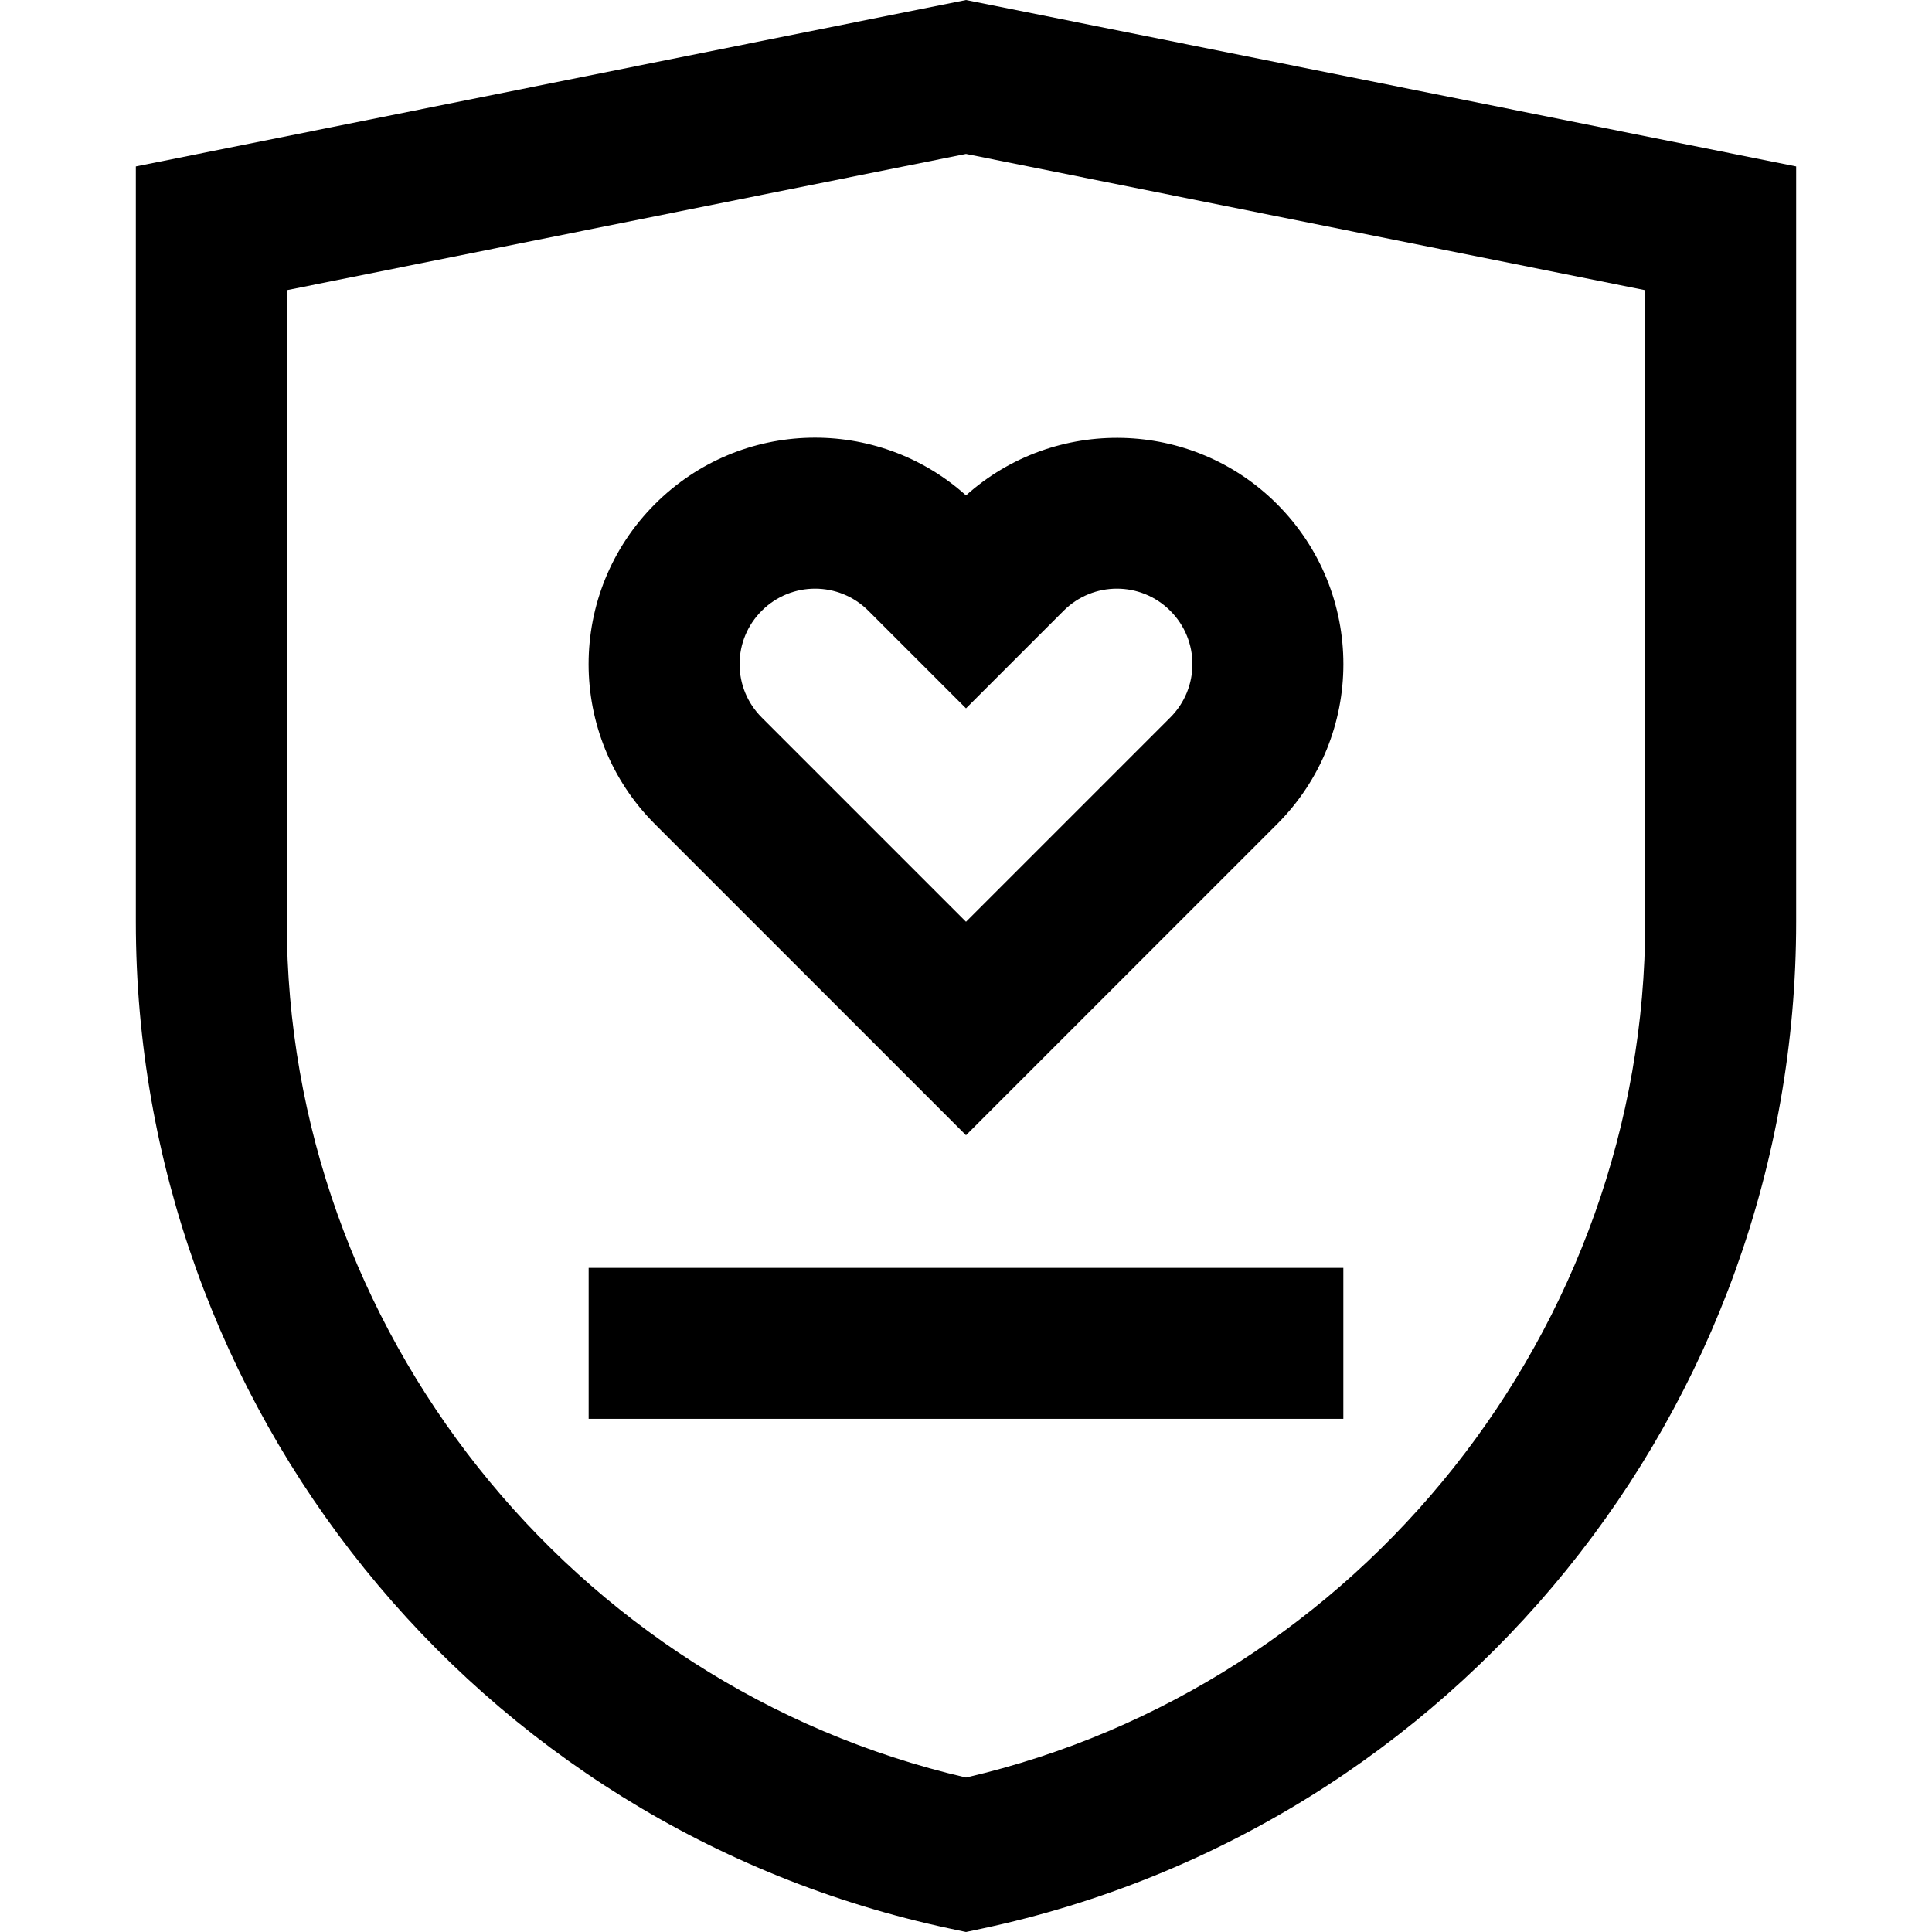
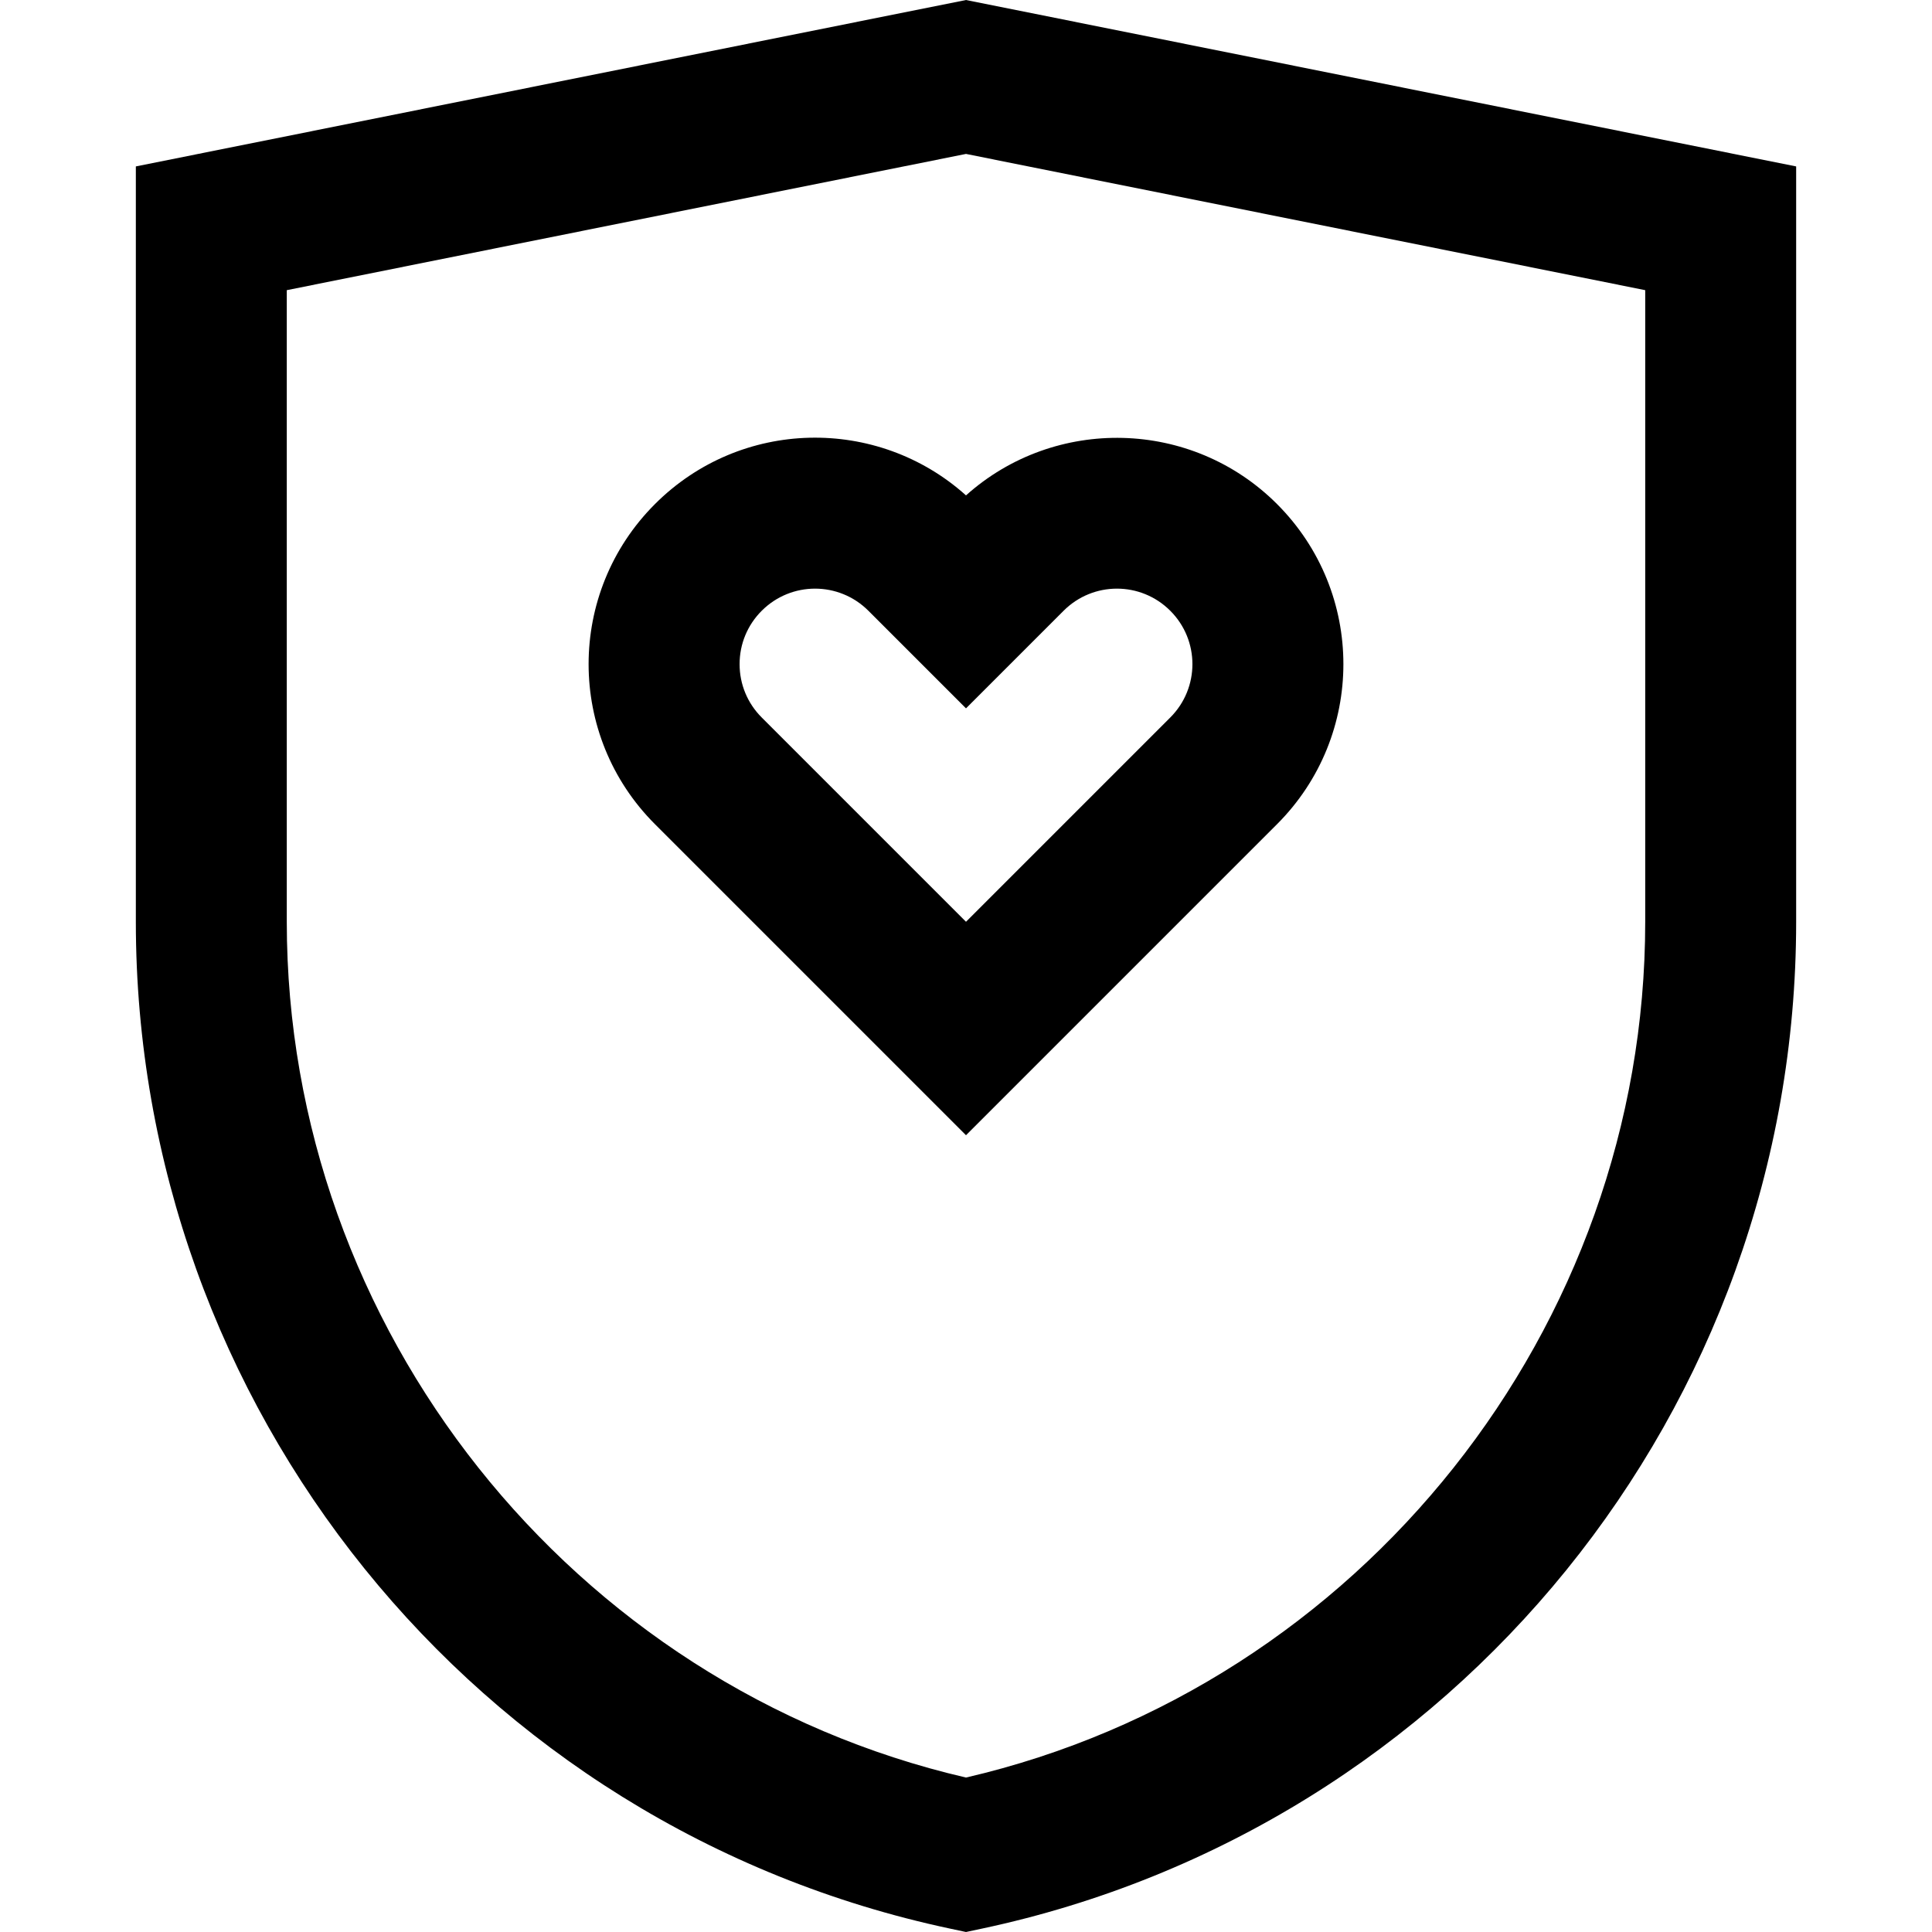
<svg xmlns="http://www.w3.org/2000/svg" id="Capa_1" enable-background="new 0 0 512 512" height="512" viewBox="0 0 512 512" width="512">
  <g>
    <path d="m256 0-220 44.104v200.195c0 128.154 89.662 240.013 215.844 266.818l4.156.883 4.156-.883c125.357-26.63 215.844-137.82 215.844-266.818v-200.195zm180 244.299c0 107.67-75.439 202.532-180 226.769-104.561-24.237-180-119.099-180-226.769v-167.403l180-36.104 180 36.104z" />
-     <path d="m173.577 133.577c-23.452 23.452-23.455 61.392 0 84.847l82.423 82.423 82.423-82.423c23.452-23.452 23.455-61.392 0-84.847-22.602-22.601-58.895-23.368-82.422-2.294-23.478-21.055-59.683-20.448-82.424 2.294zm82.423 54.145 25.861-25.861c7.82-7.82 20.458-7.821 28.278 0 7.82 7.82 7.821 20.458 0 28.278l-54.139 54.139-54.139-54.139c-3.779-3.779-5.861-8.801-5.861-14.139s2.082-10.36 5.861-14.139c7.82-7.82 20.458-7.821 28.278 0z" />
-     <path d="m156 336h200v40h-200z" />
+     <path d="m173.577 133.577c-23.452 23.452-23.455 61.392 0 84.847l82.423 82.423 82.423-82.423c23.452-23.452 23.455-61.392 0-84.847-22.602-22.601-58.895-23.368-82.422-2.294-23.478-21.055-59.683-20.448-82.424 2.294m82.423 54.145 25.861-25.861c7.82-7.82 20.458-7.821 28.278 0 7.82 7.82 7.821 20.458 0 28.278l-54.139 54.139-54.139-54.139c-3.779-3.779-5.861-8.801-5.861-14.139s2.082-10.36 5.861-14.139c7.82-7.82 20.458-7.821 28.278 0z" />
  </g>
</svg>